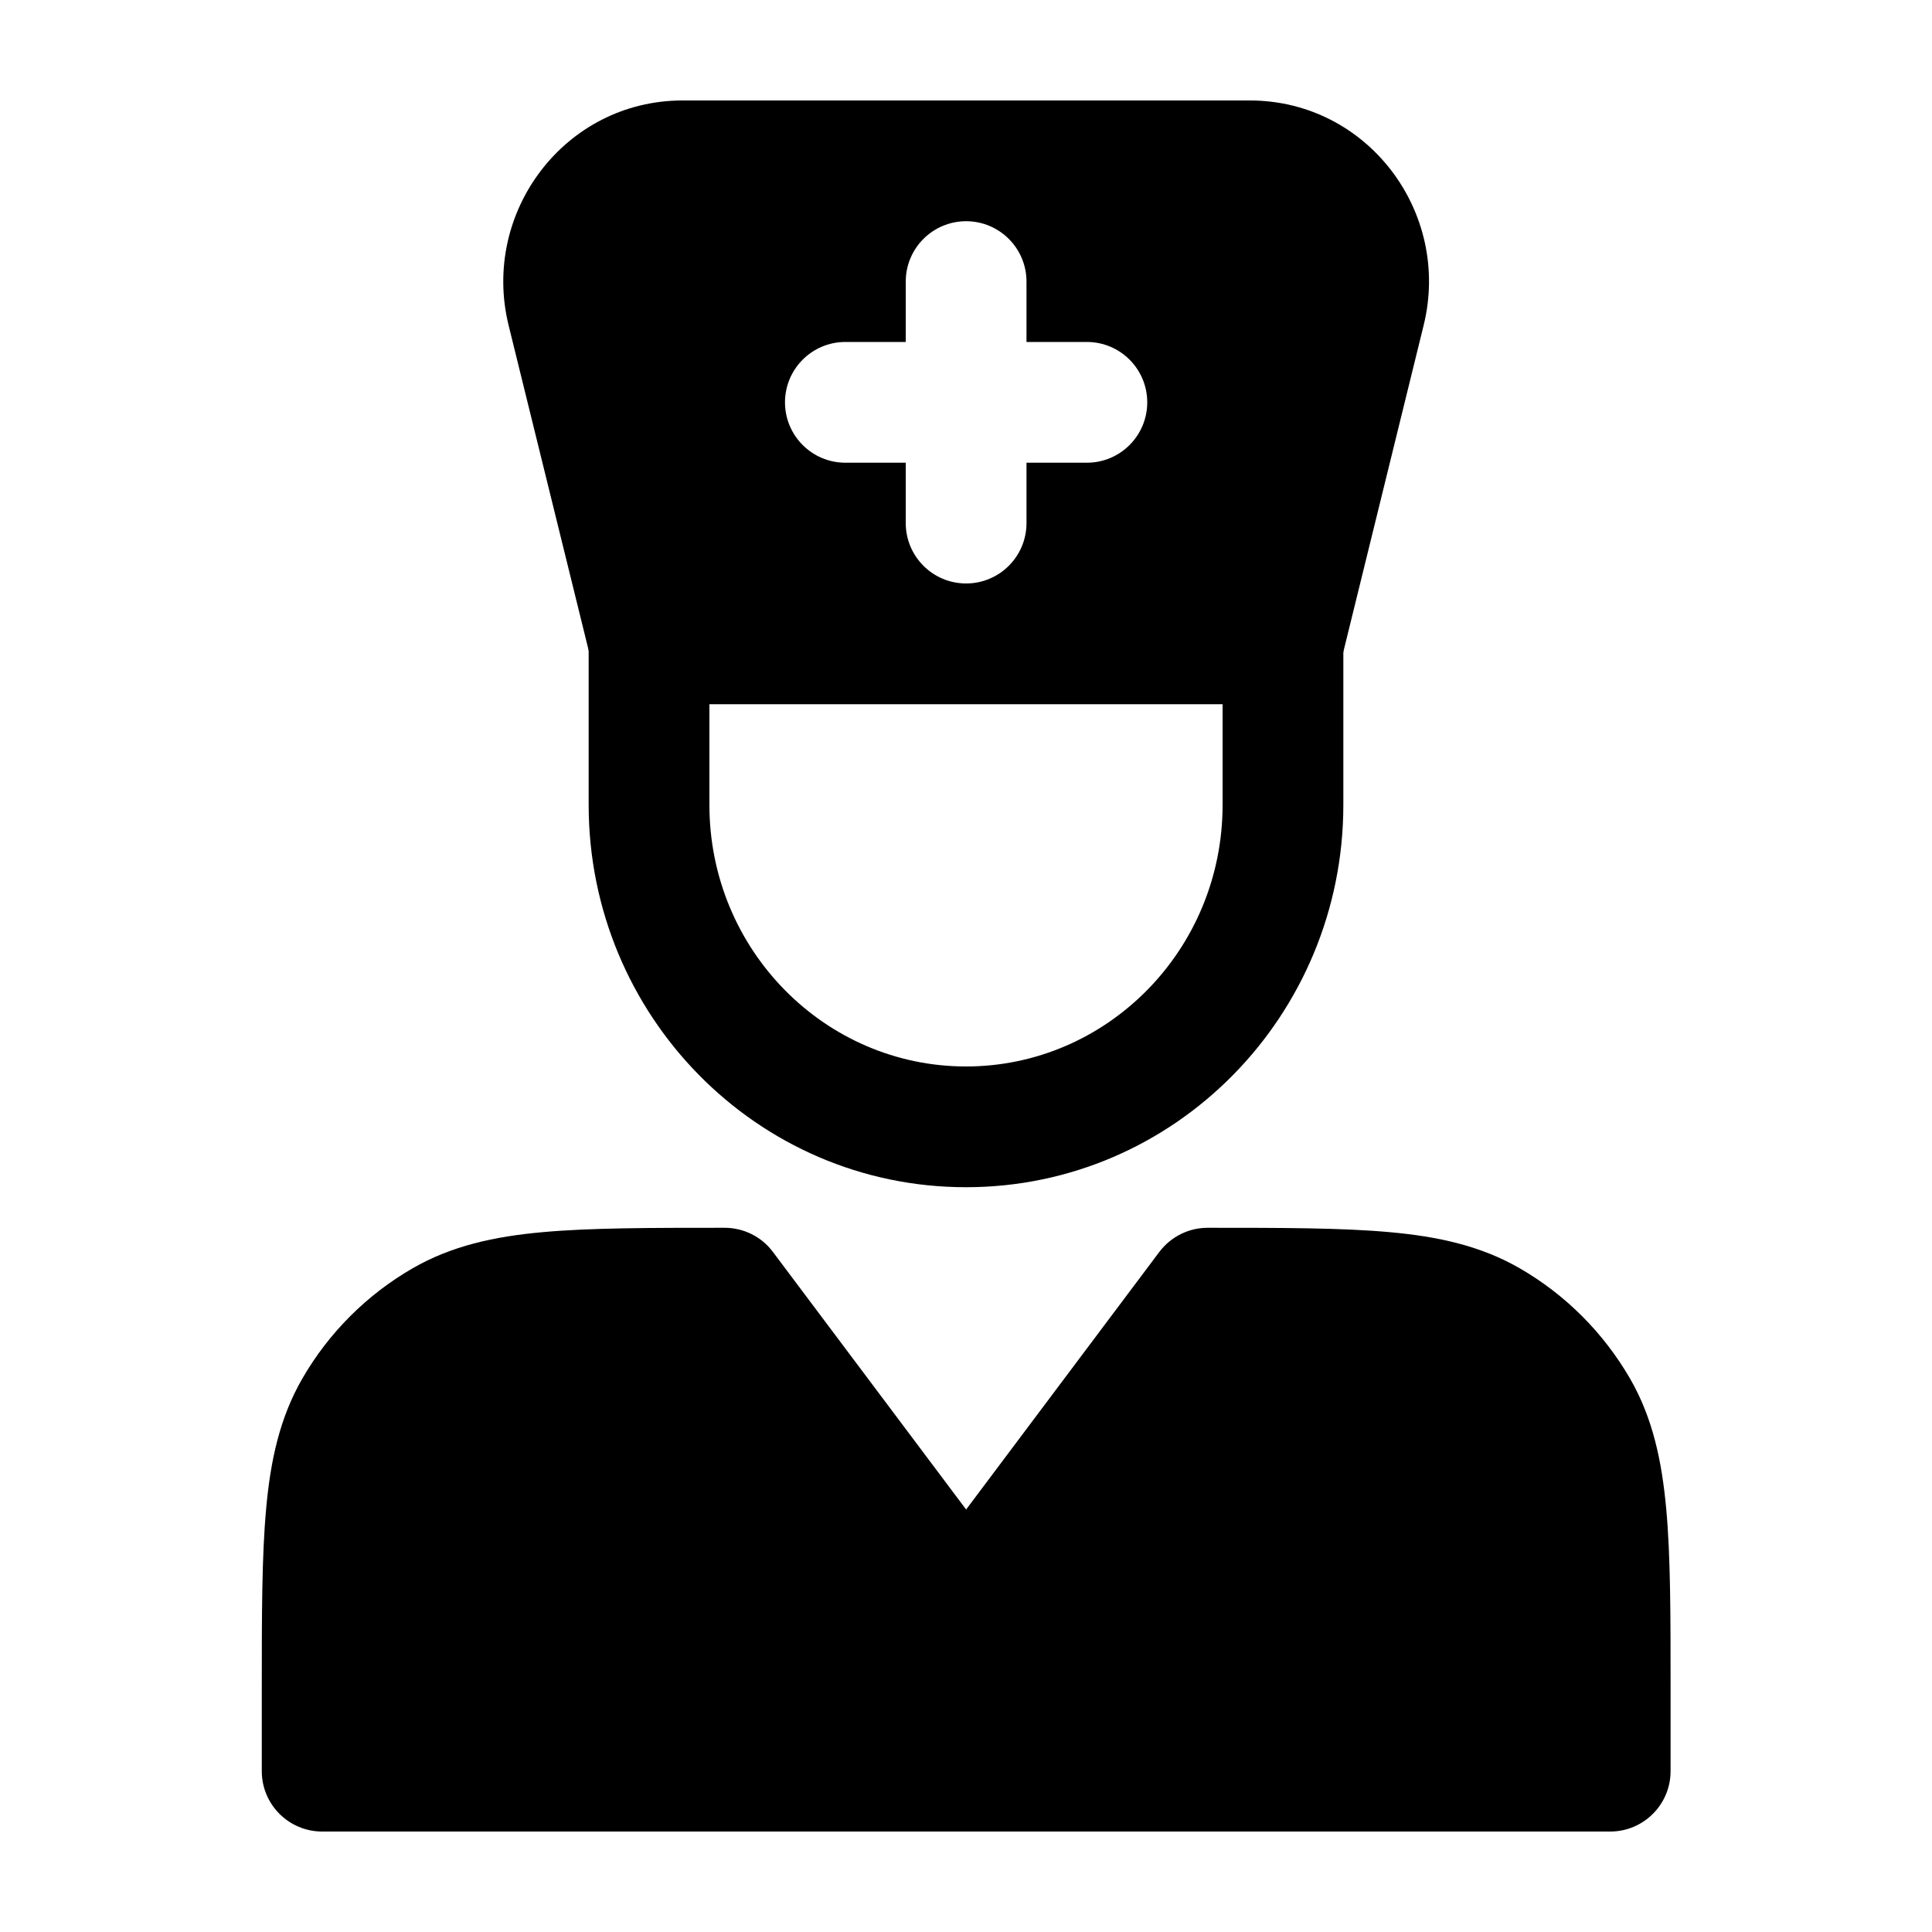
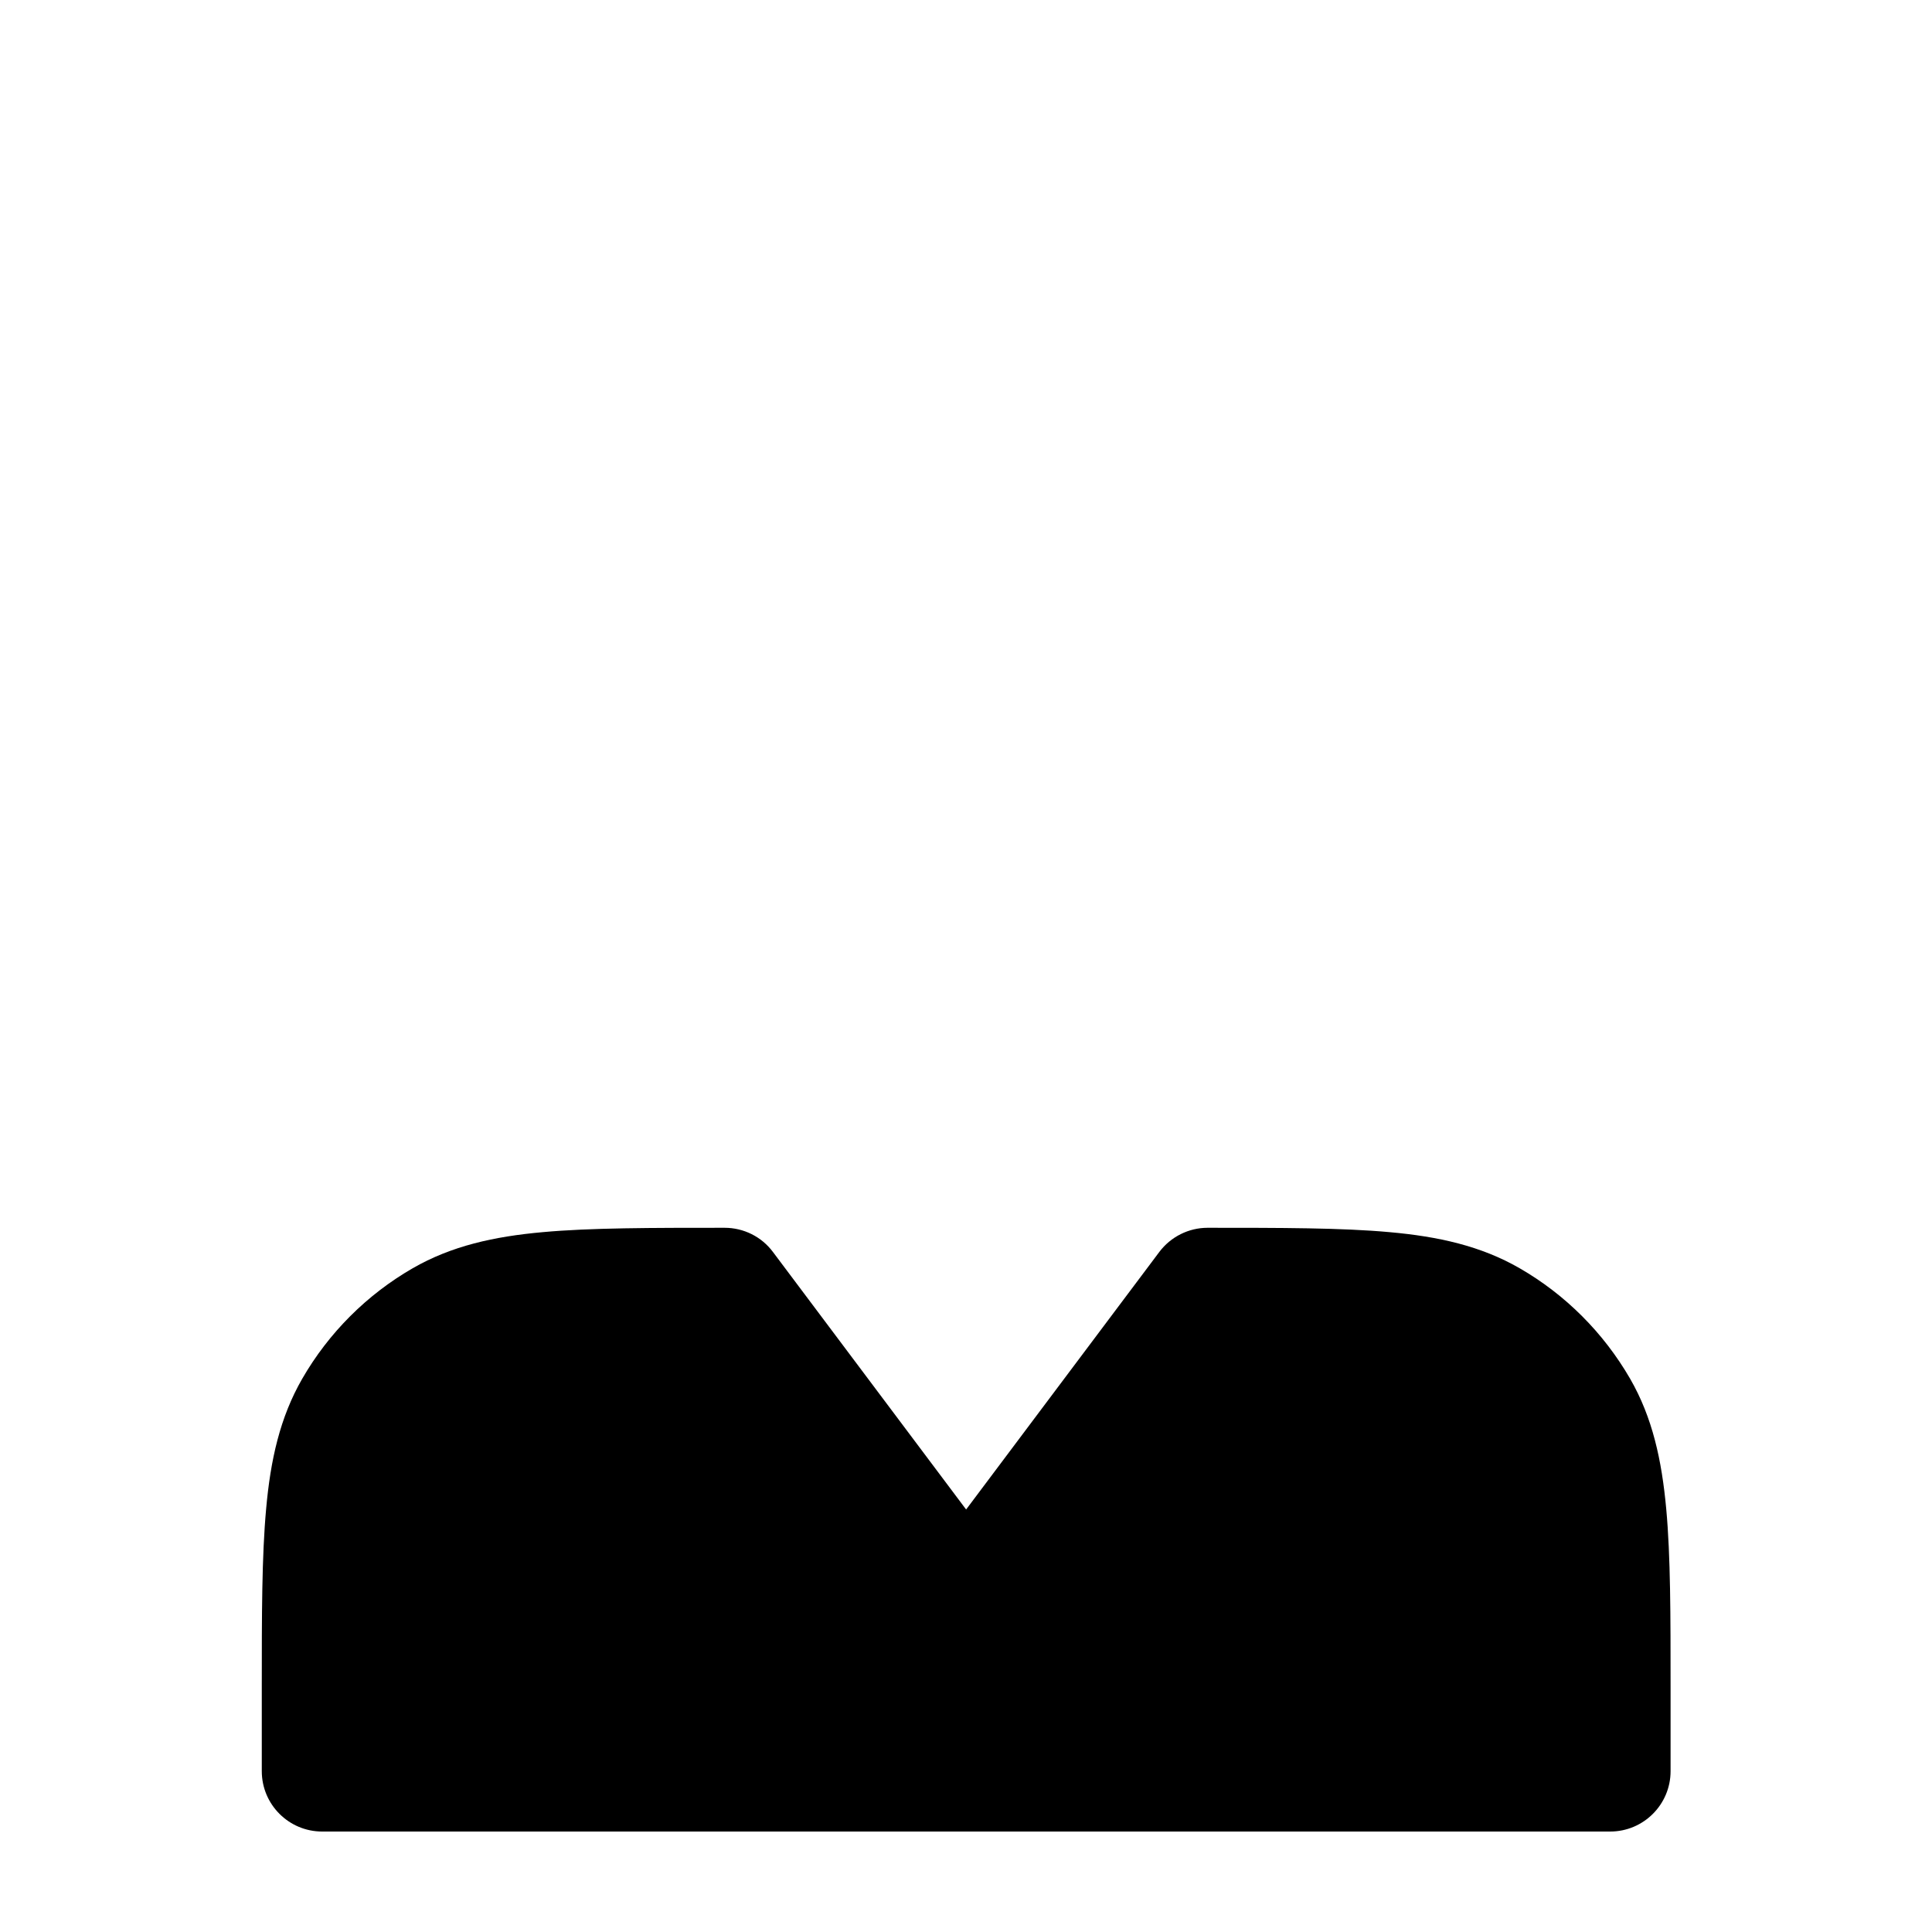
<svg xmlns="http://www.w3.org/2000/svg" width="16" height="16" viewBox="0 0 16 16" fill="none">
  <path d="M6.001 10.168C6.159 10.168 6.307 10.242 6.401 10.368L8.001 12.501L9.601 10.368C9.696 10.242 9.844 10.168 10.001 10.168C10.604 10.168 11.114 10.168 11.506 10.204C11.911 10.24 12.264 10.318 12.585 10.503C12.965 10.722 13.28 11.038 13.5 11.418C13.685 11.739 13.762 12.092 13.799 12.496C13.835 12.888 13.835 13.375 13.835 13.977V14.668C13.835 14.944 13.611 15.168 13.335 15.168H2.668C2.392 15.168 2.168 14.944 2.168 14.668V13.977C2.168 13.375 2.168 12.888 2.204 12.496C2.24 12.092 2.318 11.739 2.503 11.418C2.722 11.038 3.038 10.722 3.418 10.503C3.739 10.318 4.092 10.24 4.496 10.204C4.888 10.168 5.398 10.168 6.001 10.168Z" fill="black" />
-   <path fill-rule="evenodd" clip-rule="evenodd" d="M5.375 4.832C5.651 4.832 5.875 5.056 5.875 5.332V6.665C5.875 7.869 6.834 8.832 8 8.832C9.166 8.832 10.125 7.869 10.125 6.665V5.332C10.125 5.056 10.349 4.832 10.625 4.832C10.901 4.832 11.125 5.056 11.125 5.332V6.665C11.125 8.407 9.733 9.832 8 9.832C6.267 9.832 4.875 8.407 4.875 6.665V5.332C4.875 5.056 5.099 4.832 5.375 4.832Z" fill="black" />
-   <path fill-rule="evenodd" clip-rule="evenodd" d="M5.653 0.832C4.678 0.832 3.982 1.758 4.212 2.694L4.891 5.451C4.946 5.675 5.146 5.832 5.376 5.832H10.626C10.856 5.832 11.057 5.675 11.112 5.451L11.79 2.694C12.021 1.758 11.325 0.832 10.35 0.832H5.653ZM8.501 2.332C8.501 2.056 8.277 1.832 8.001 1.832C7.725 1.832 7.501 2.056 7.501 2.332V2.832H7.001C6.725 2.832 6.501 3.056 6.501 3.332C6.501 3.608 6.725 3.832 7.001 3.832H7.501V4.332C7.501 4.608 7.725 4.832 8.001 4.832C8.277 4.832 8.501 4.608 8.501 4.332V3.832H9.001C9.277 3.832 9.501 3.608 9.501 3.332C9.501 3.056 9.277 2.832 9.001 2.832H8.501V2.332Z" fill="black" />
</svg>